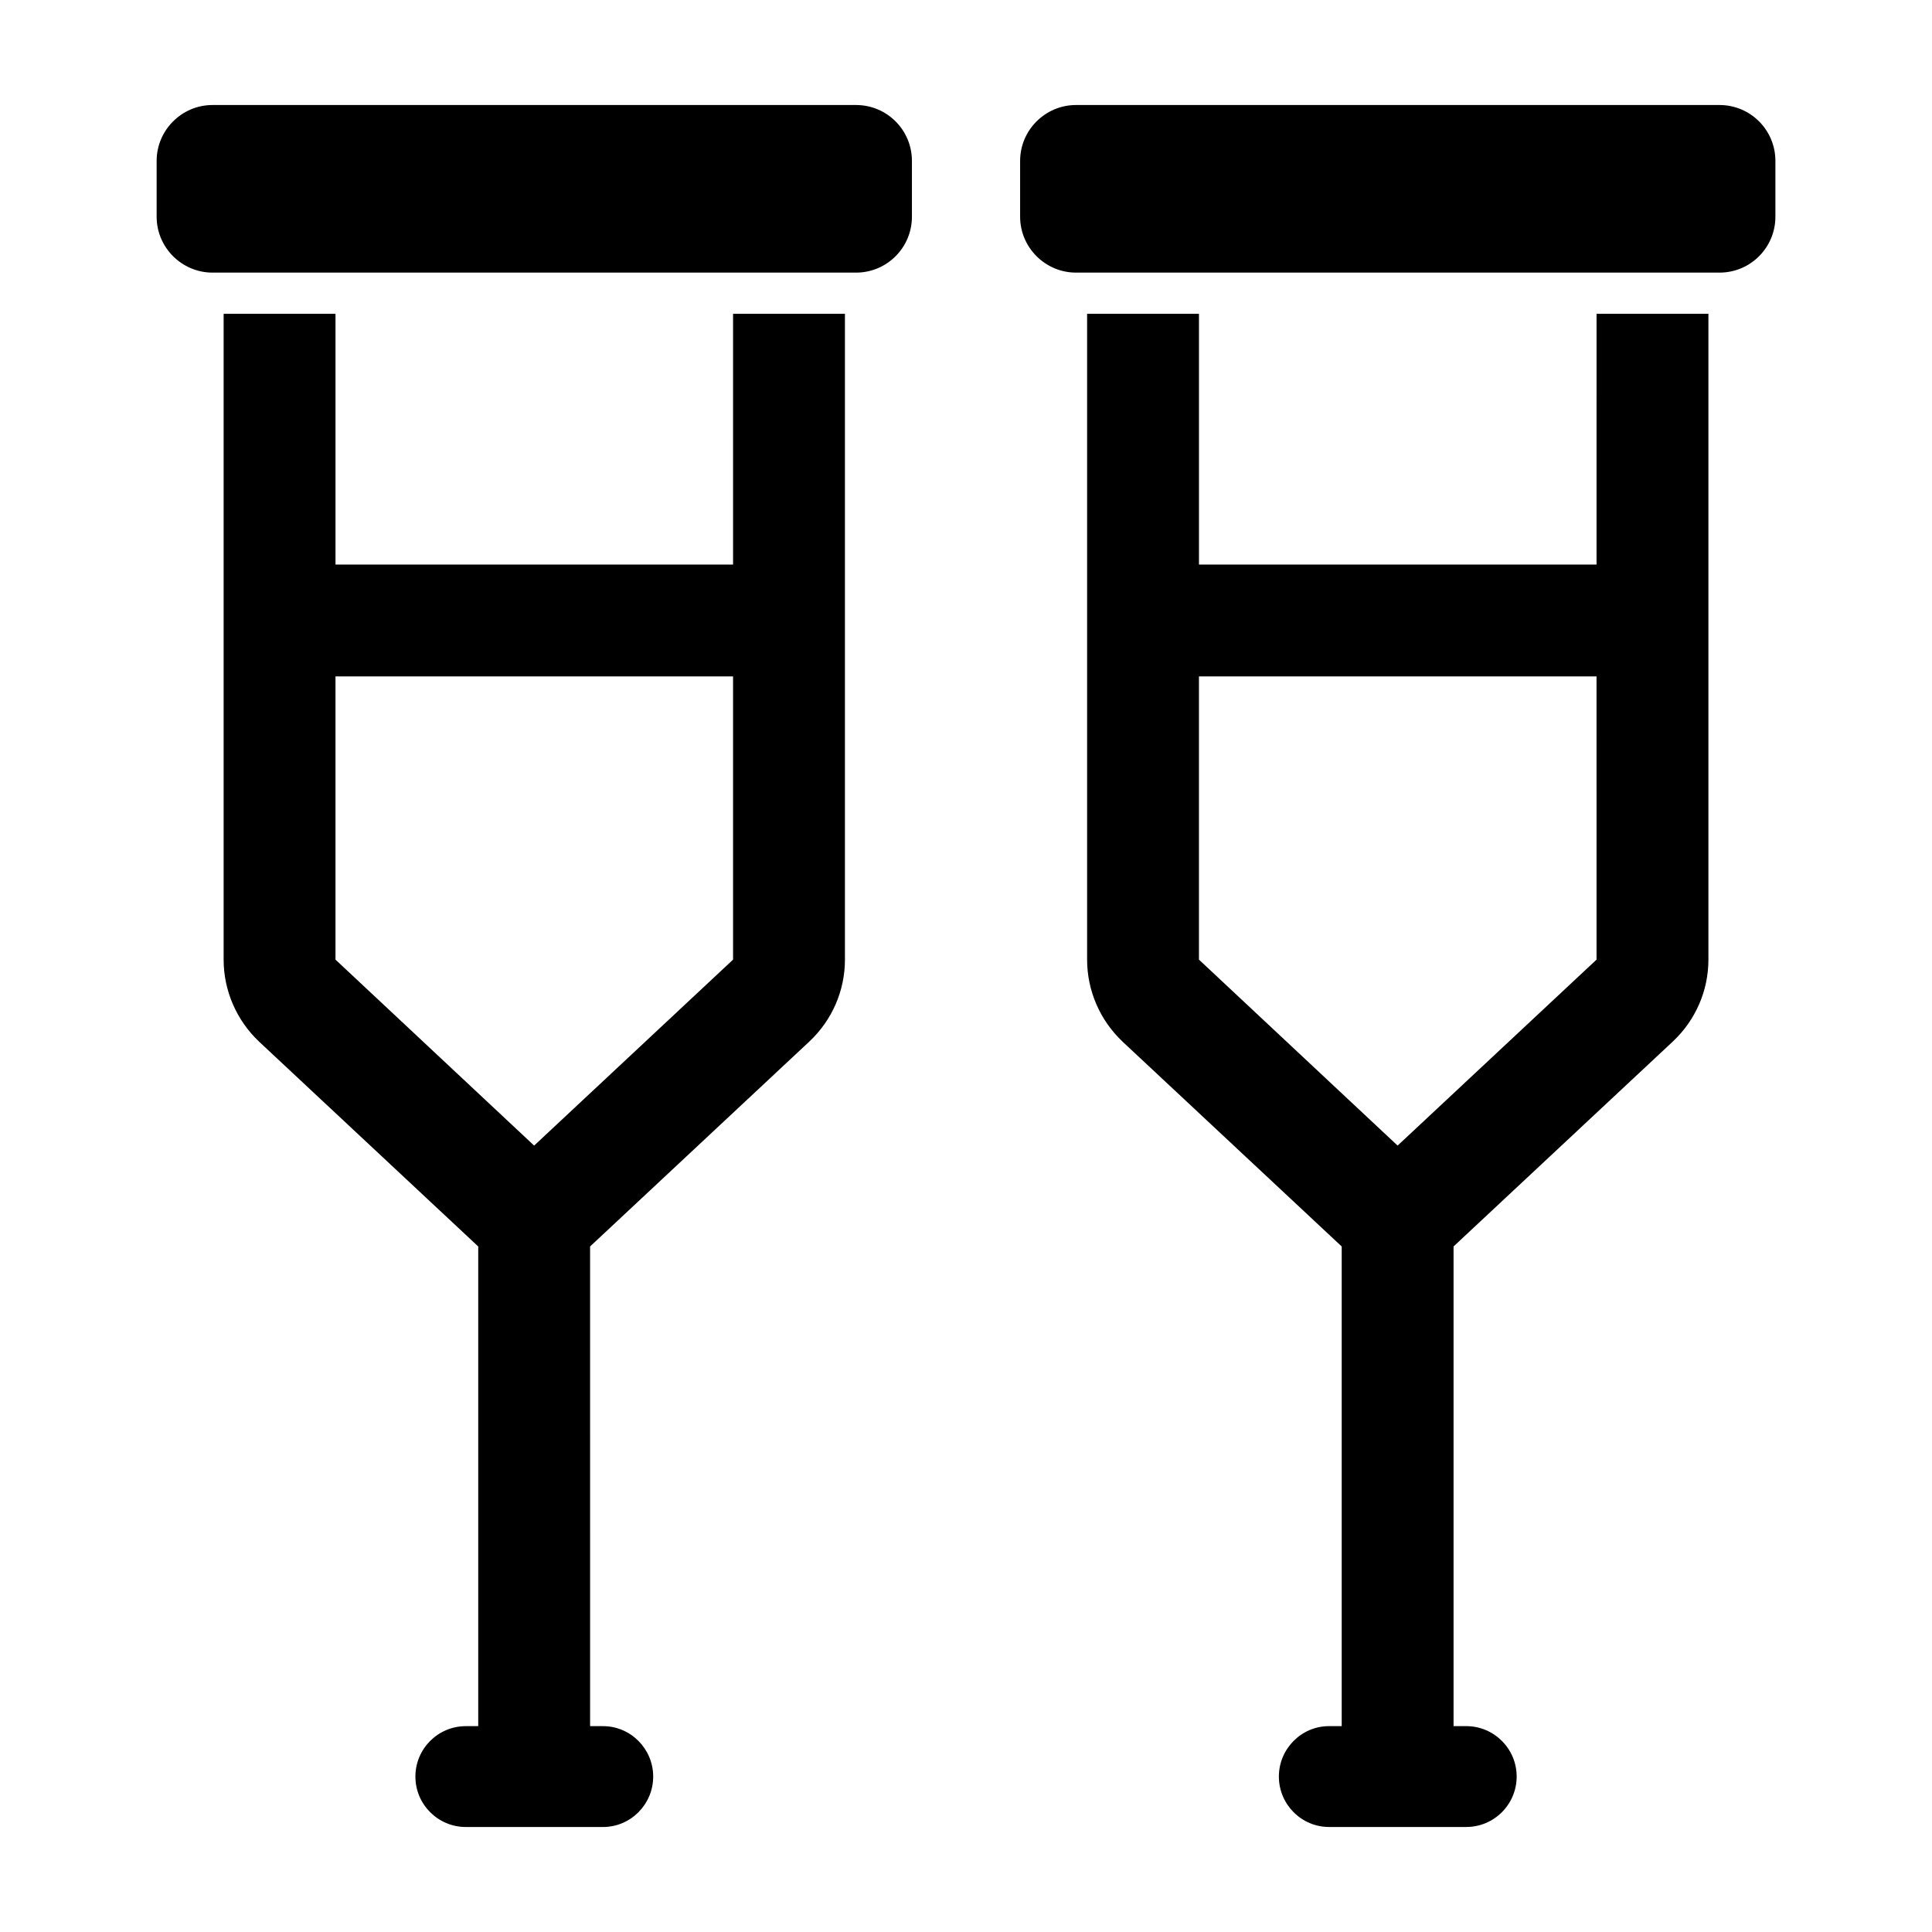
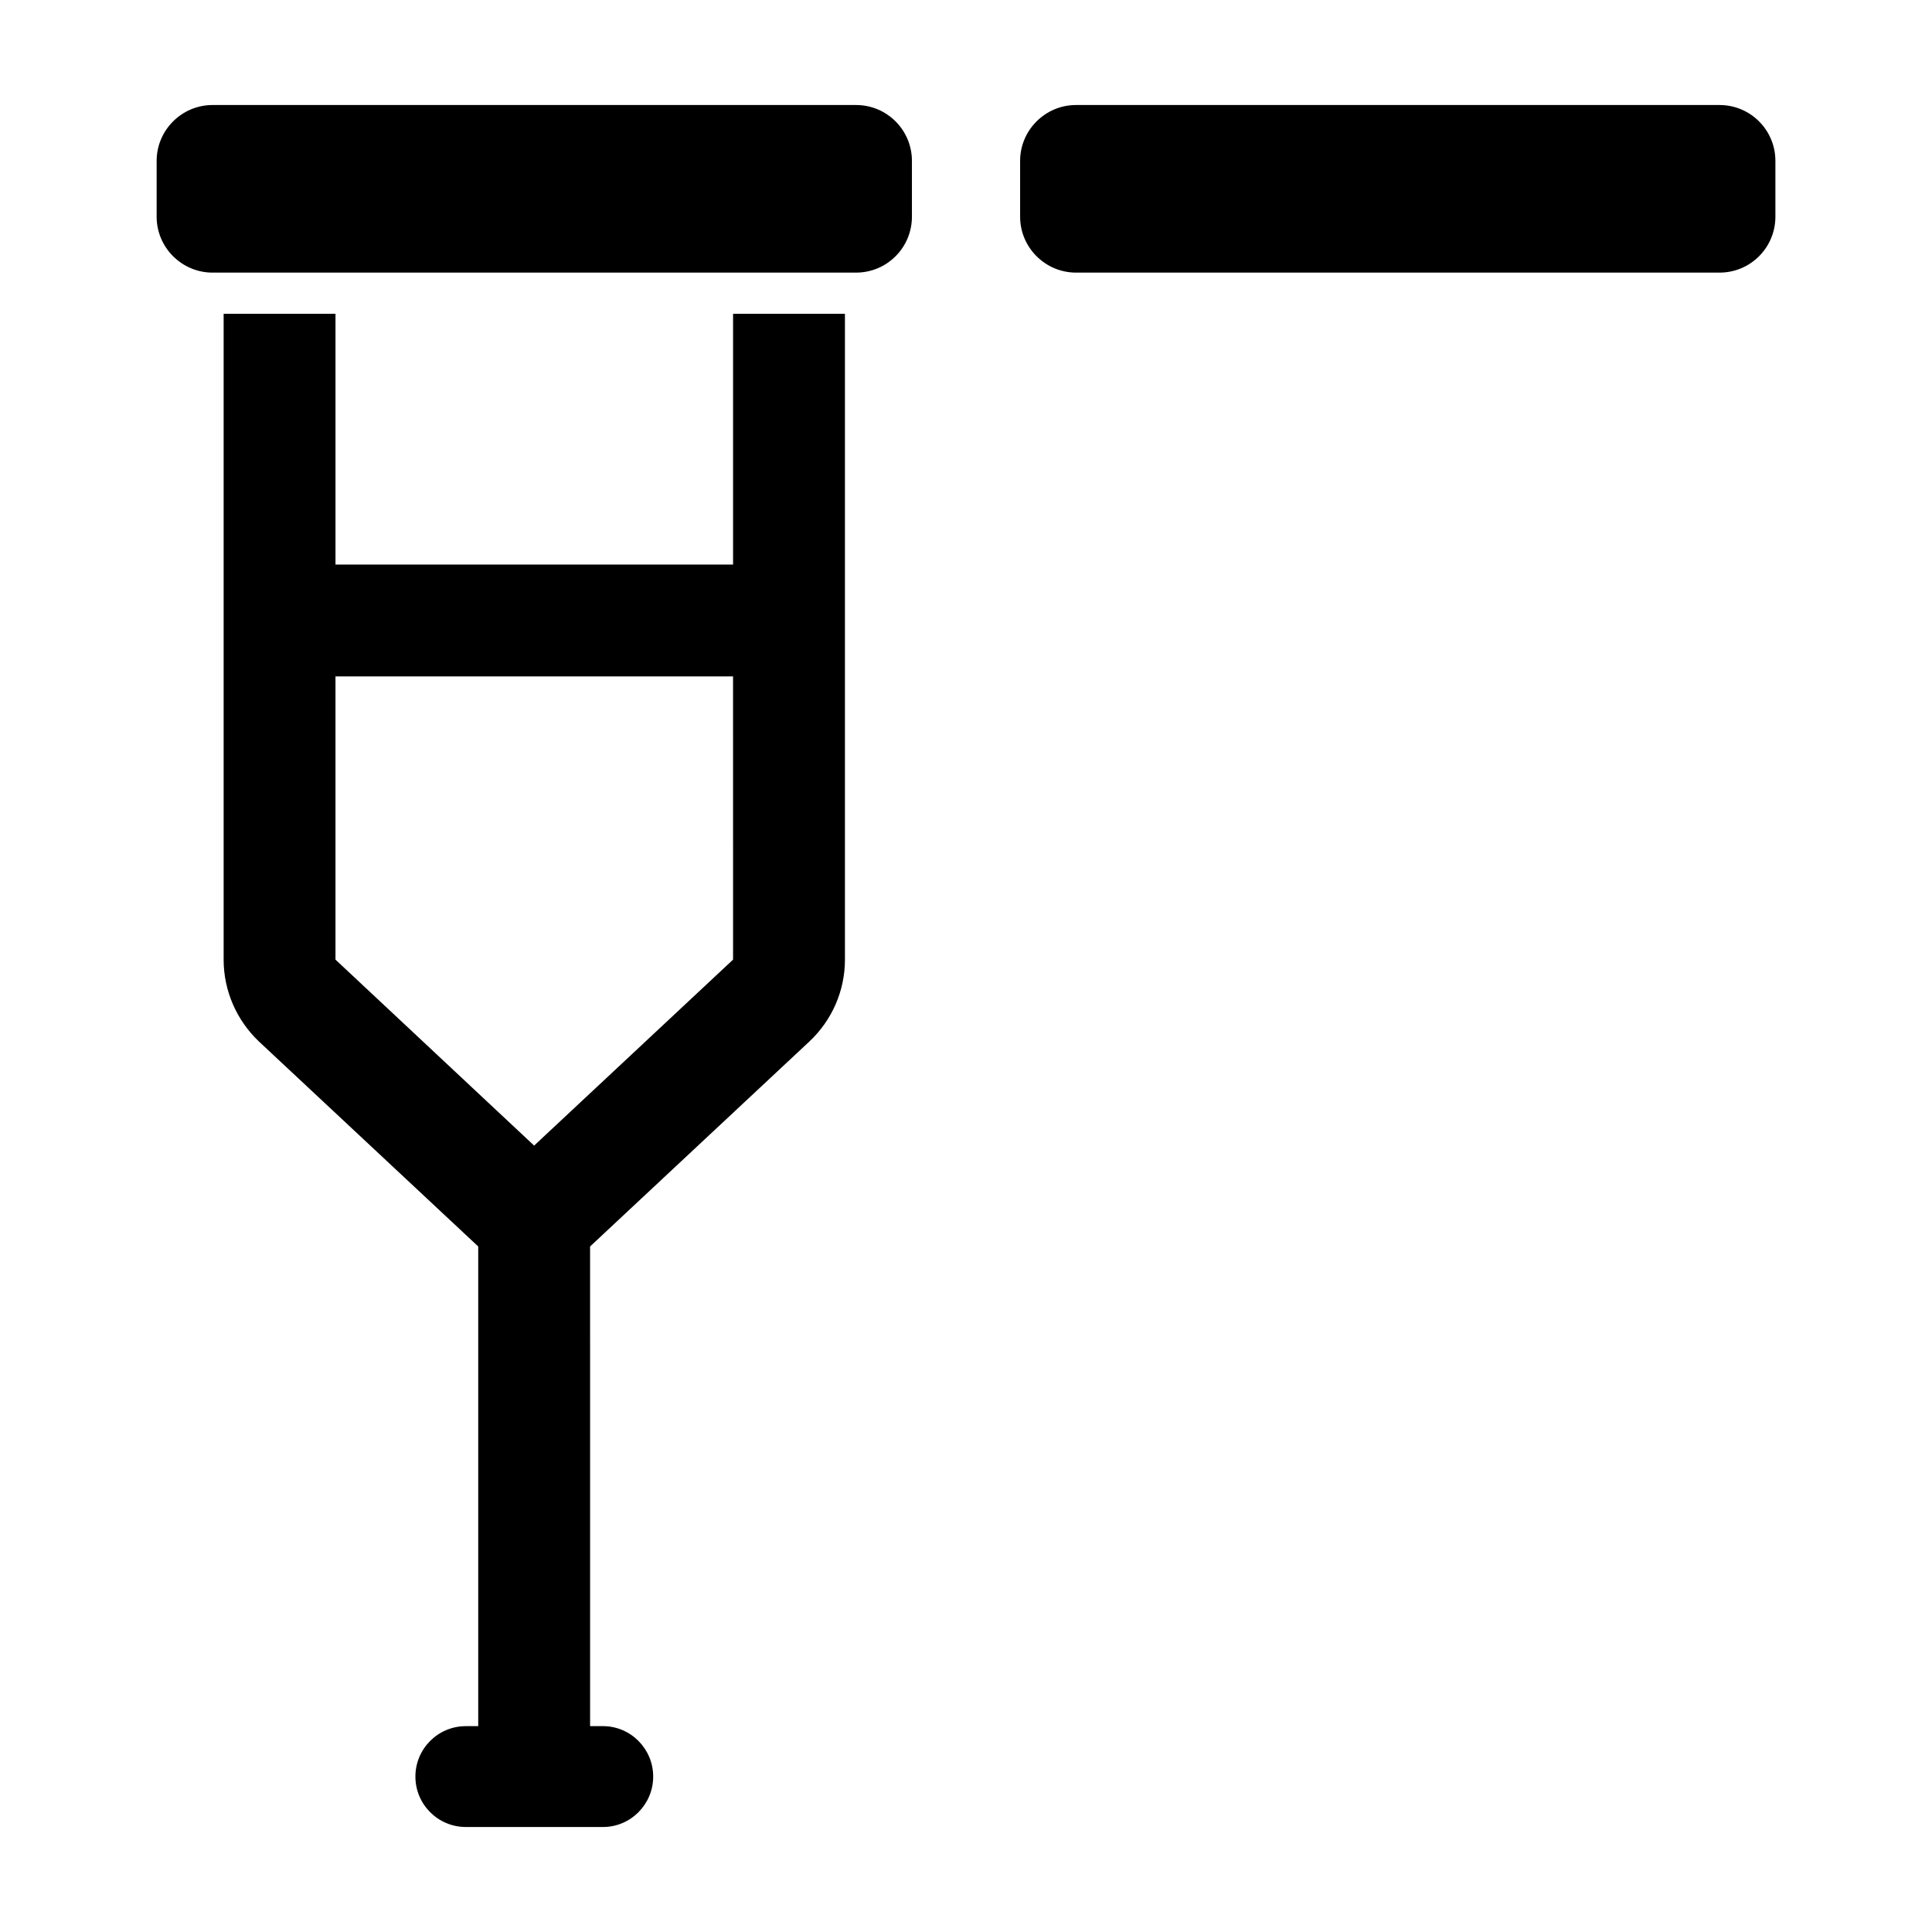
<svg xmlns="http://www.w3.org/2000/svg" fill="#000000" width="800px" height="800px" version="1.1" viewBox="144 144 512 512">
  <g>
    <path d="m370.86 171.83h-170.54c-8.145 0-14.809 6.66-14.809 14.805v14.805c0 8.141 6.664 14.805 14.809 14.805h170.54c8.219 0 14.809-6.66 14.809-14.805v-14.809c0-8.141-6.59-14.801-14.809-14.801z" />
    <path d="m599.68 171.83h-170.53c-8.145 0-14.809 6.66-14.809 14.805v14.805c0 8.141 6.664 14.805 14.809 14.805h170.54c8.219 0 14.809-6.66 14.809-14.805v-14.809c0-8.141-6.59-14.801-14.812-14.801z" />
-     <path d="m567.1 293.61h-105.36v-66.445h-29.645v171.15c0 8.25 3.43 16.062 9.348 21.688l58.121 54.324v127.12l-3.359-0.004c-7.301 0-13.289 5.988-13.289 13.363s5.988 13.363 13.289 13.363h36.363c7.375 0 13.363-5.988 13.363-13.363s-5.988-13.363-13.363-13.363h-3.359v-127.12l58.121-54.324c5.988-5.621 9.418-13.434 9.418-21.688v-171.15h-29.645zm0 104.7-52.719 49.285-52.645-49.285v-75.059h105.36z" />
    <path d="m338.27 293.61h-105.36v-66.445h-29.645v171.15c0 8.25 3.434 16.062 9.348 21.688l58.121 54.324v127.12h-3.285c-7.375 0-13.363 5.988-13.363 13.363s5.988 13.363 13.363 13.363h36.363c7.301 0 13.289-5.988 13.289-13.363s-5.988-13.363-13.289-13.363h-3.43l-0.004-127.12 58.121-54.324c5.988-5.621 9.418-13.434 9.418-21.688v-171.15h-29.645zm0 104.7-52.719 49.285-52.645-49.285v-75.059h105.36z" />
  </g>
</svg>